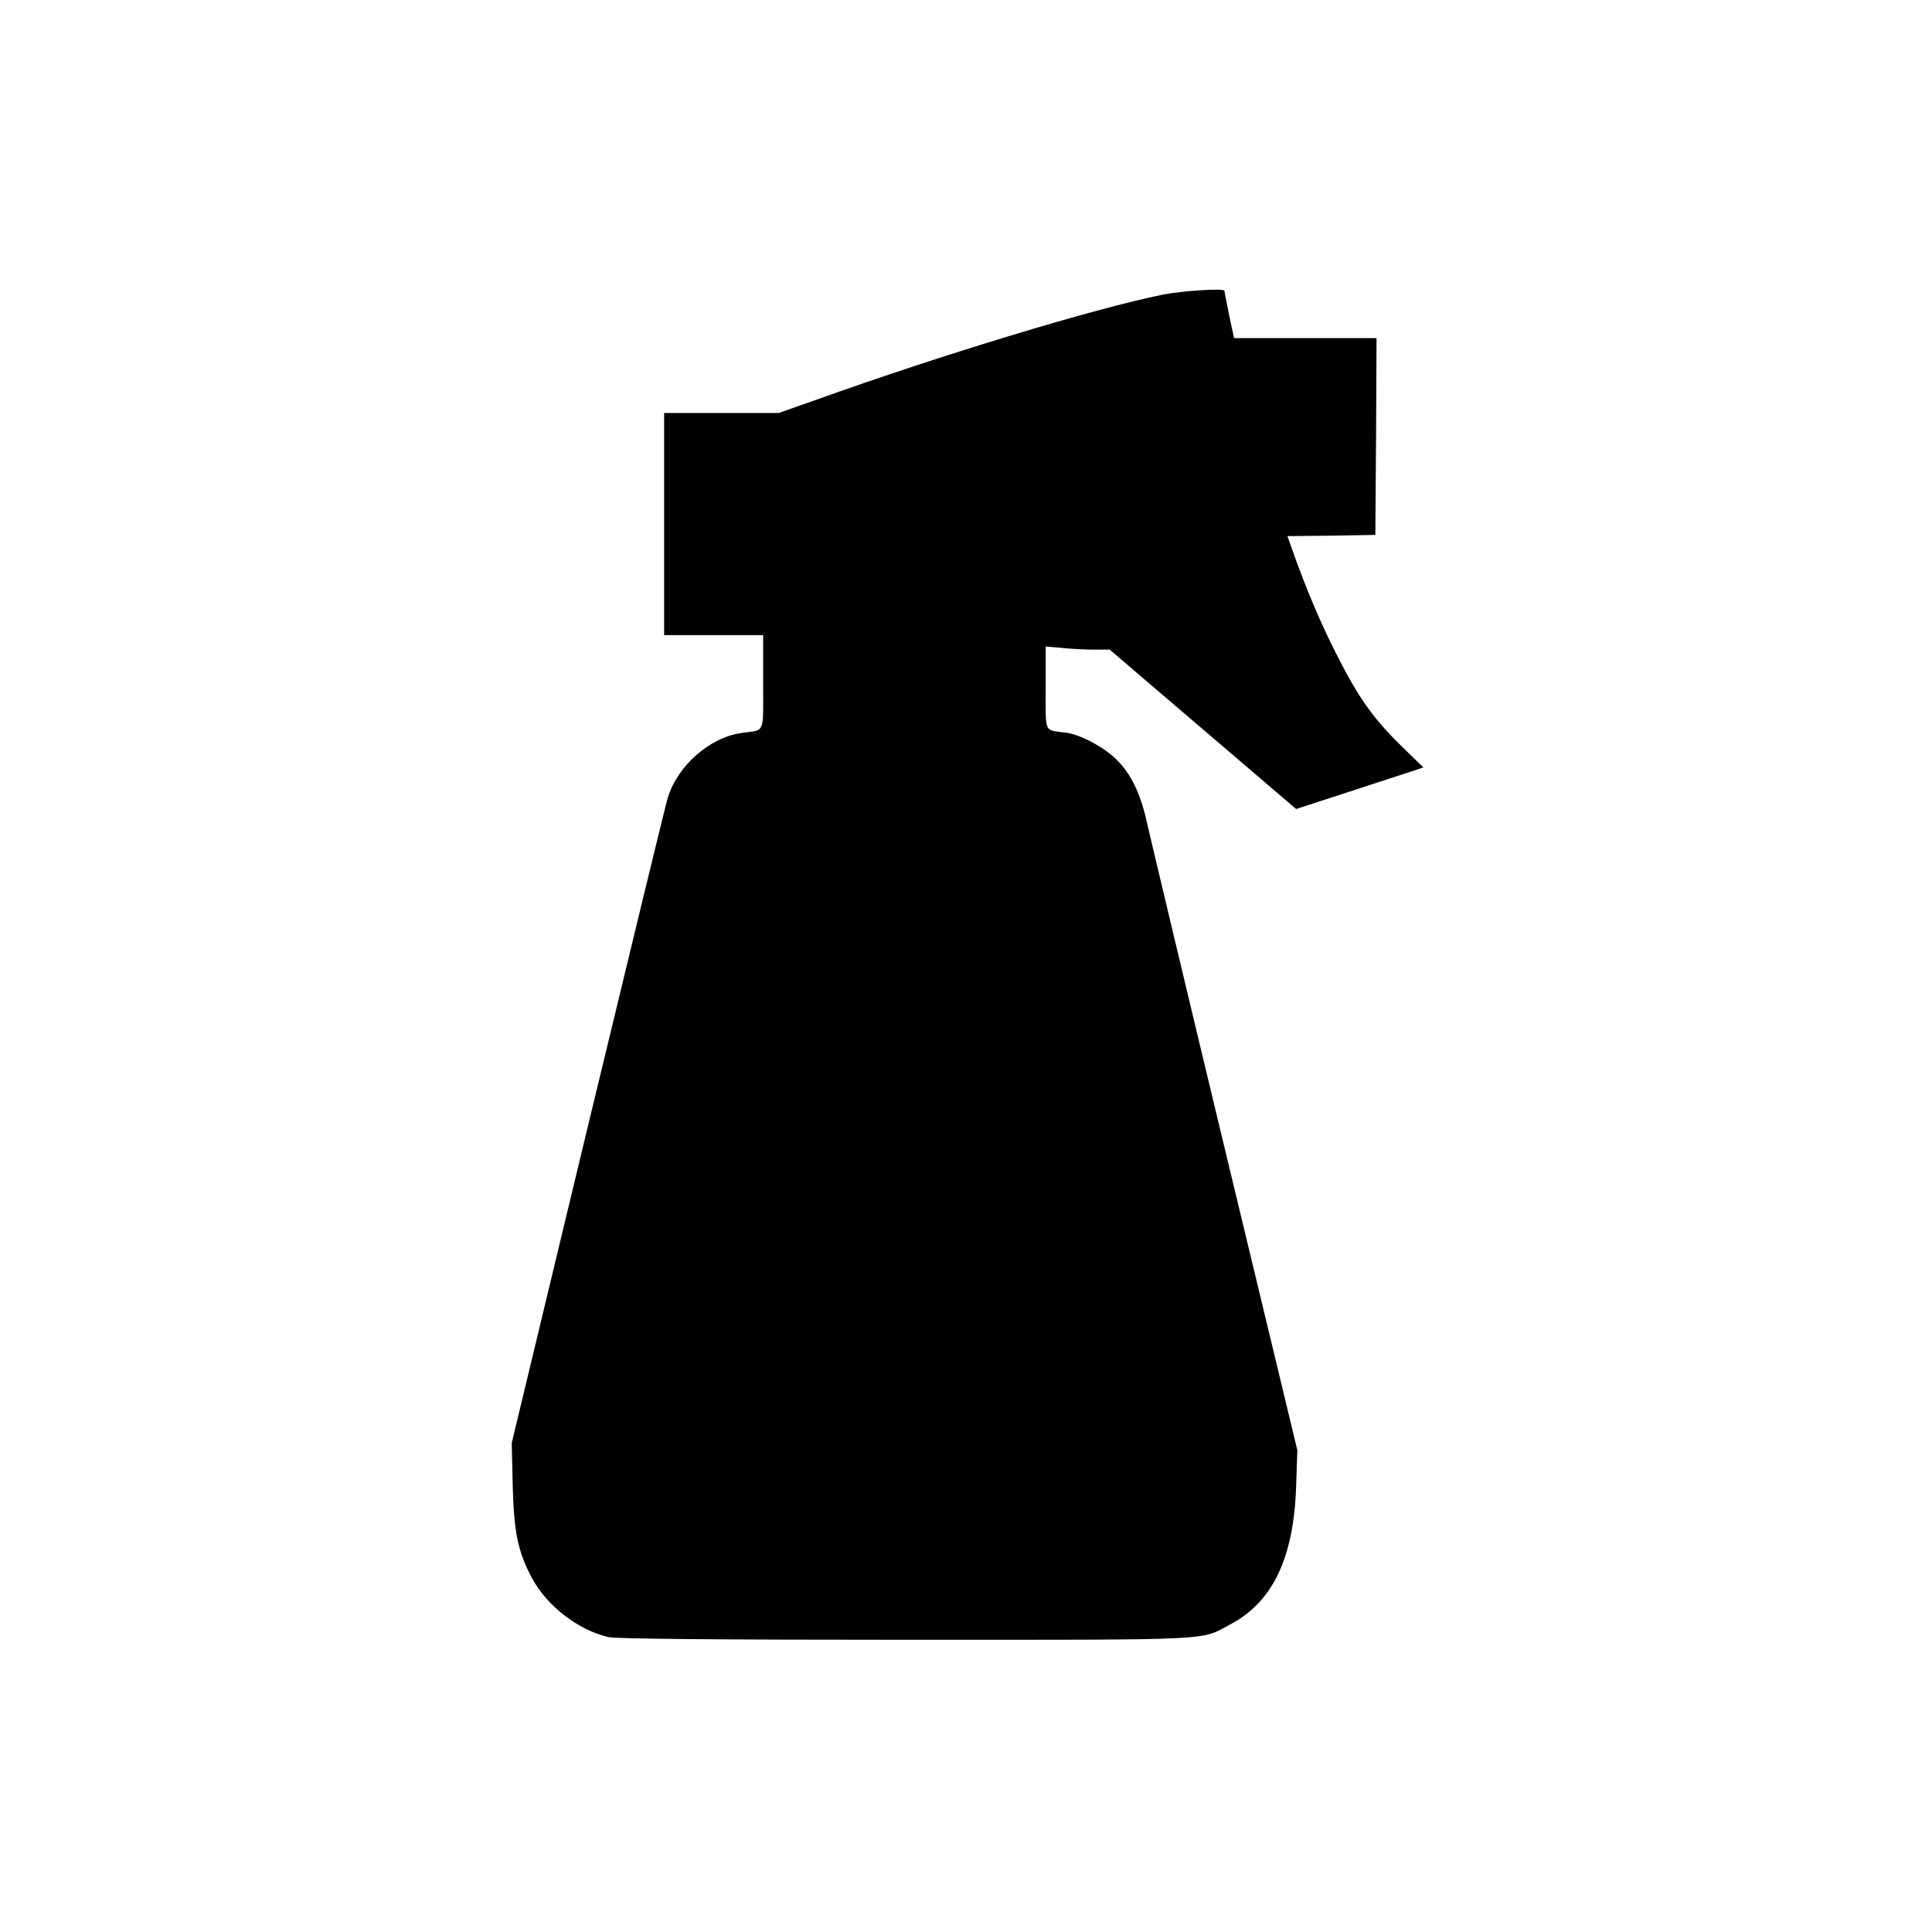
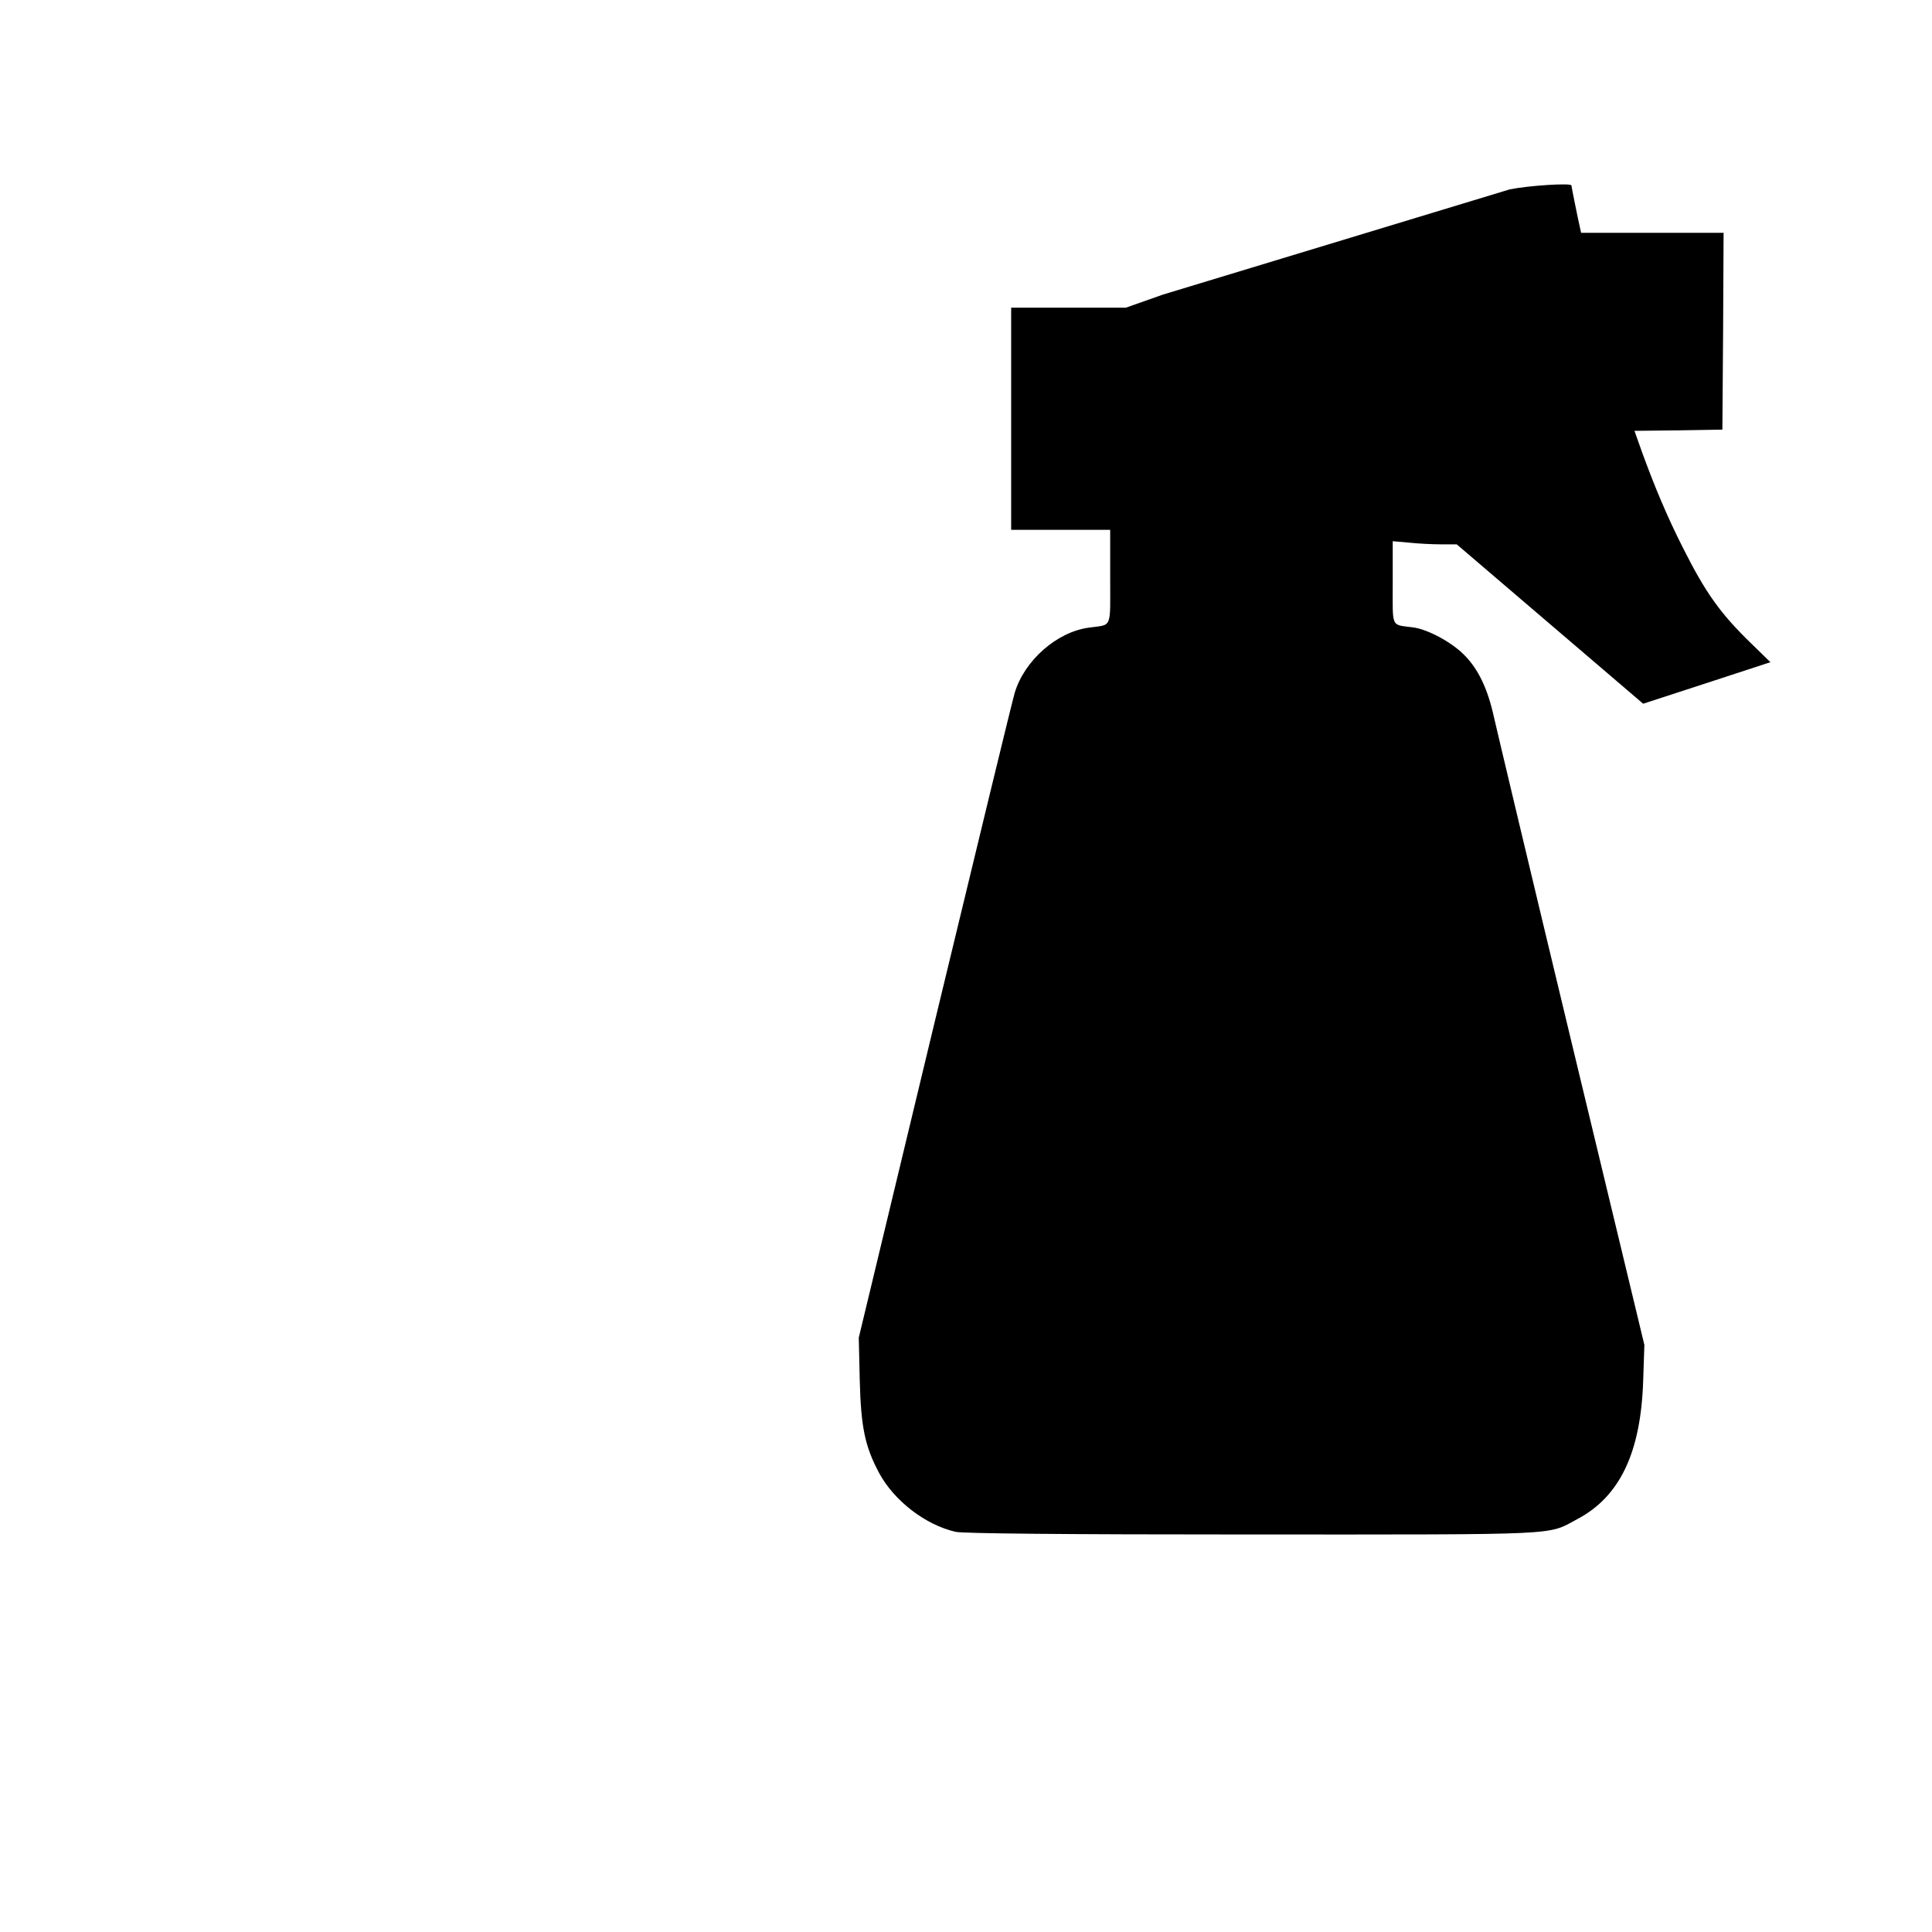
<svg xmlns="http://www.w3.org/2000/svg" version="1.0" width="800pt" height="800pt" viewBox="0 0 800 800" preserveAspectRatio="xMidYMid meet">
  <g transform="translate(0,800) scale(0.1,-0.1)" fill="#000000" stroke="none">
-     <path d="M4815 6780 c-282 -57 -913 -248 -1437 -436 l-153 -54 -237 0 -238 0 0 -460 0 -460 205 0 205 0 0 -195 c0 -220 10 -196 -89 -210 -132 -18 -266 -136 -306 -269 -9 -28 -157 -640 -331 -1361 l-315 -1310 4 -175 c5 -195 21 -274 80 -385 62 -115 191 -215 317 -244 30 -7 447 -11 1226 -11 1302 0 1222 -4 1347 63 177 93 264 275 274 572 l5 150 -302 1255 c-166 690 -310 1296 -321 1345 -26 118 -65 199 -123 257 -52 53 -151 106 -211 114 -94 13 -85 -8 -85 186 l0 171 68 -6 c37 -4 96 -7 132 -7 l65 0 331 -283 c181 -155 355 -303 386 -330 l55 -47 264 86 263 86 -78 76 c-130 126 -190 210 -286 401 -64 127 -114 246 -166 388 l-33 93 182 2 182 3 3 408 2 407 -295 0 -295 0 -5 23 c-8 34 -35 168 -35 173 0 11 -175 0 -255 -16z" />
+     <path d="M4815 6780 l-153 -54 -237 0 -238 0 0 -460 0 -460 205 0 205 0 0 -195 c0 -220 10 -196 -89 -210 -132 -18 -266 -136 -306 -269 -9 -28 -157 -640 -331 -1361 l-315 -1310 4 -175 c5 -195 21 -274 80 -385 62 -115 191 -215 317 -244 30 -7 447 -11 1226 -11 1302 0 1222 -4 1347 63 177 93 264 275 274 572 l5 150 -302 1255 c-166 690 -310 1296 -321 1345 -26 118 -65 199 -123 257 -52 53 -151 106 -211 114 -94 13 -85 -8 -85 186 l0 171 68 -6 c37 -4 96 -7 132 -7 l65 0 331 -283 c181 -155 355 -303 386 -330 l55 -47 264 86 263 86 -78 76 c-130 126 -190 210 -286 401 -64 127 -114 246 -166 388 l-33 93 182 2 182 3 3 408 2 407 -295 0 -295 0 -5 23 c-8 34 -35 168 -35 173 0 11 -175 0 -255 -16z" />
  </g>
</svg>